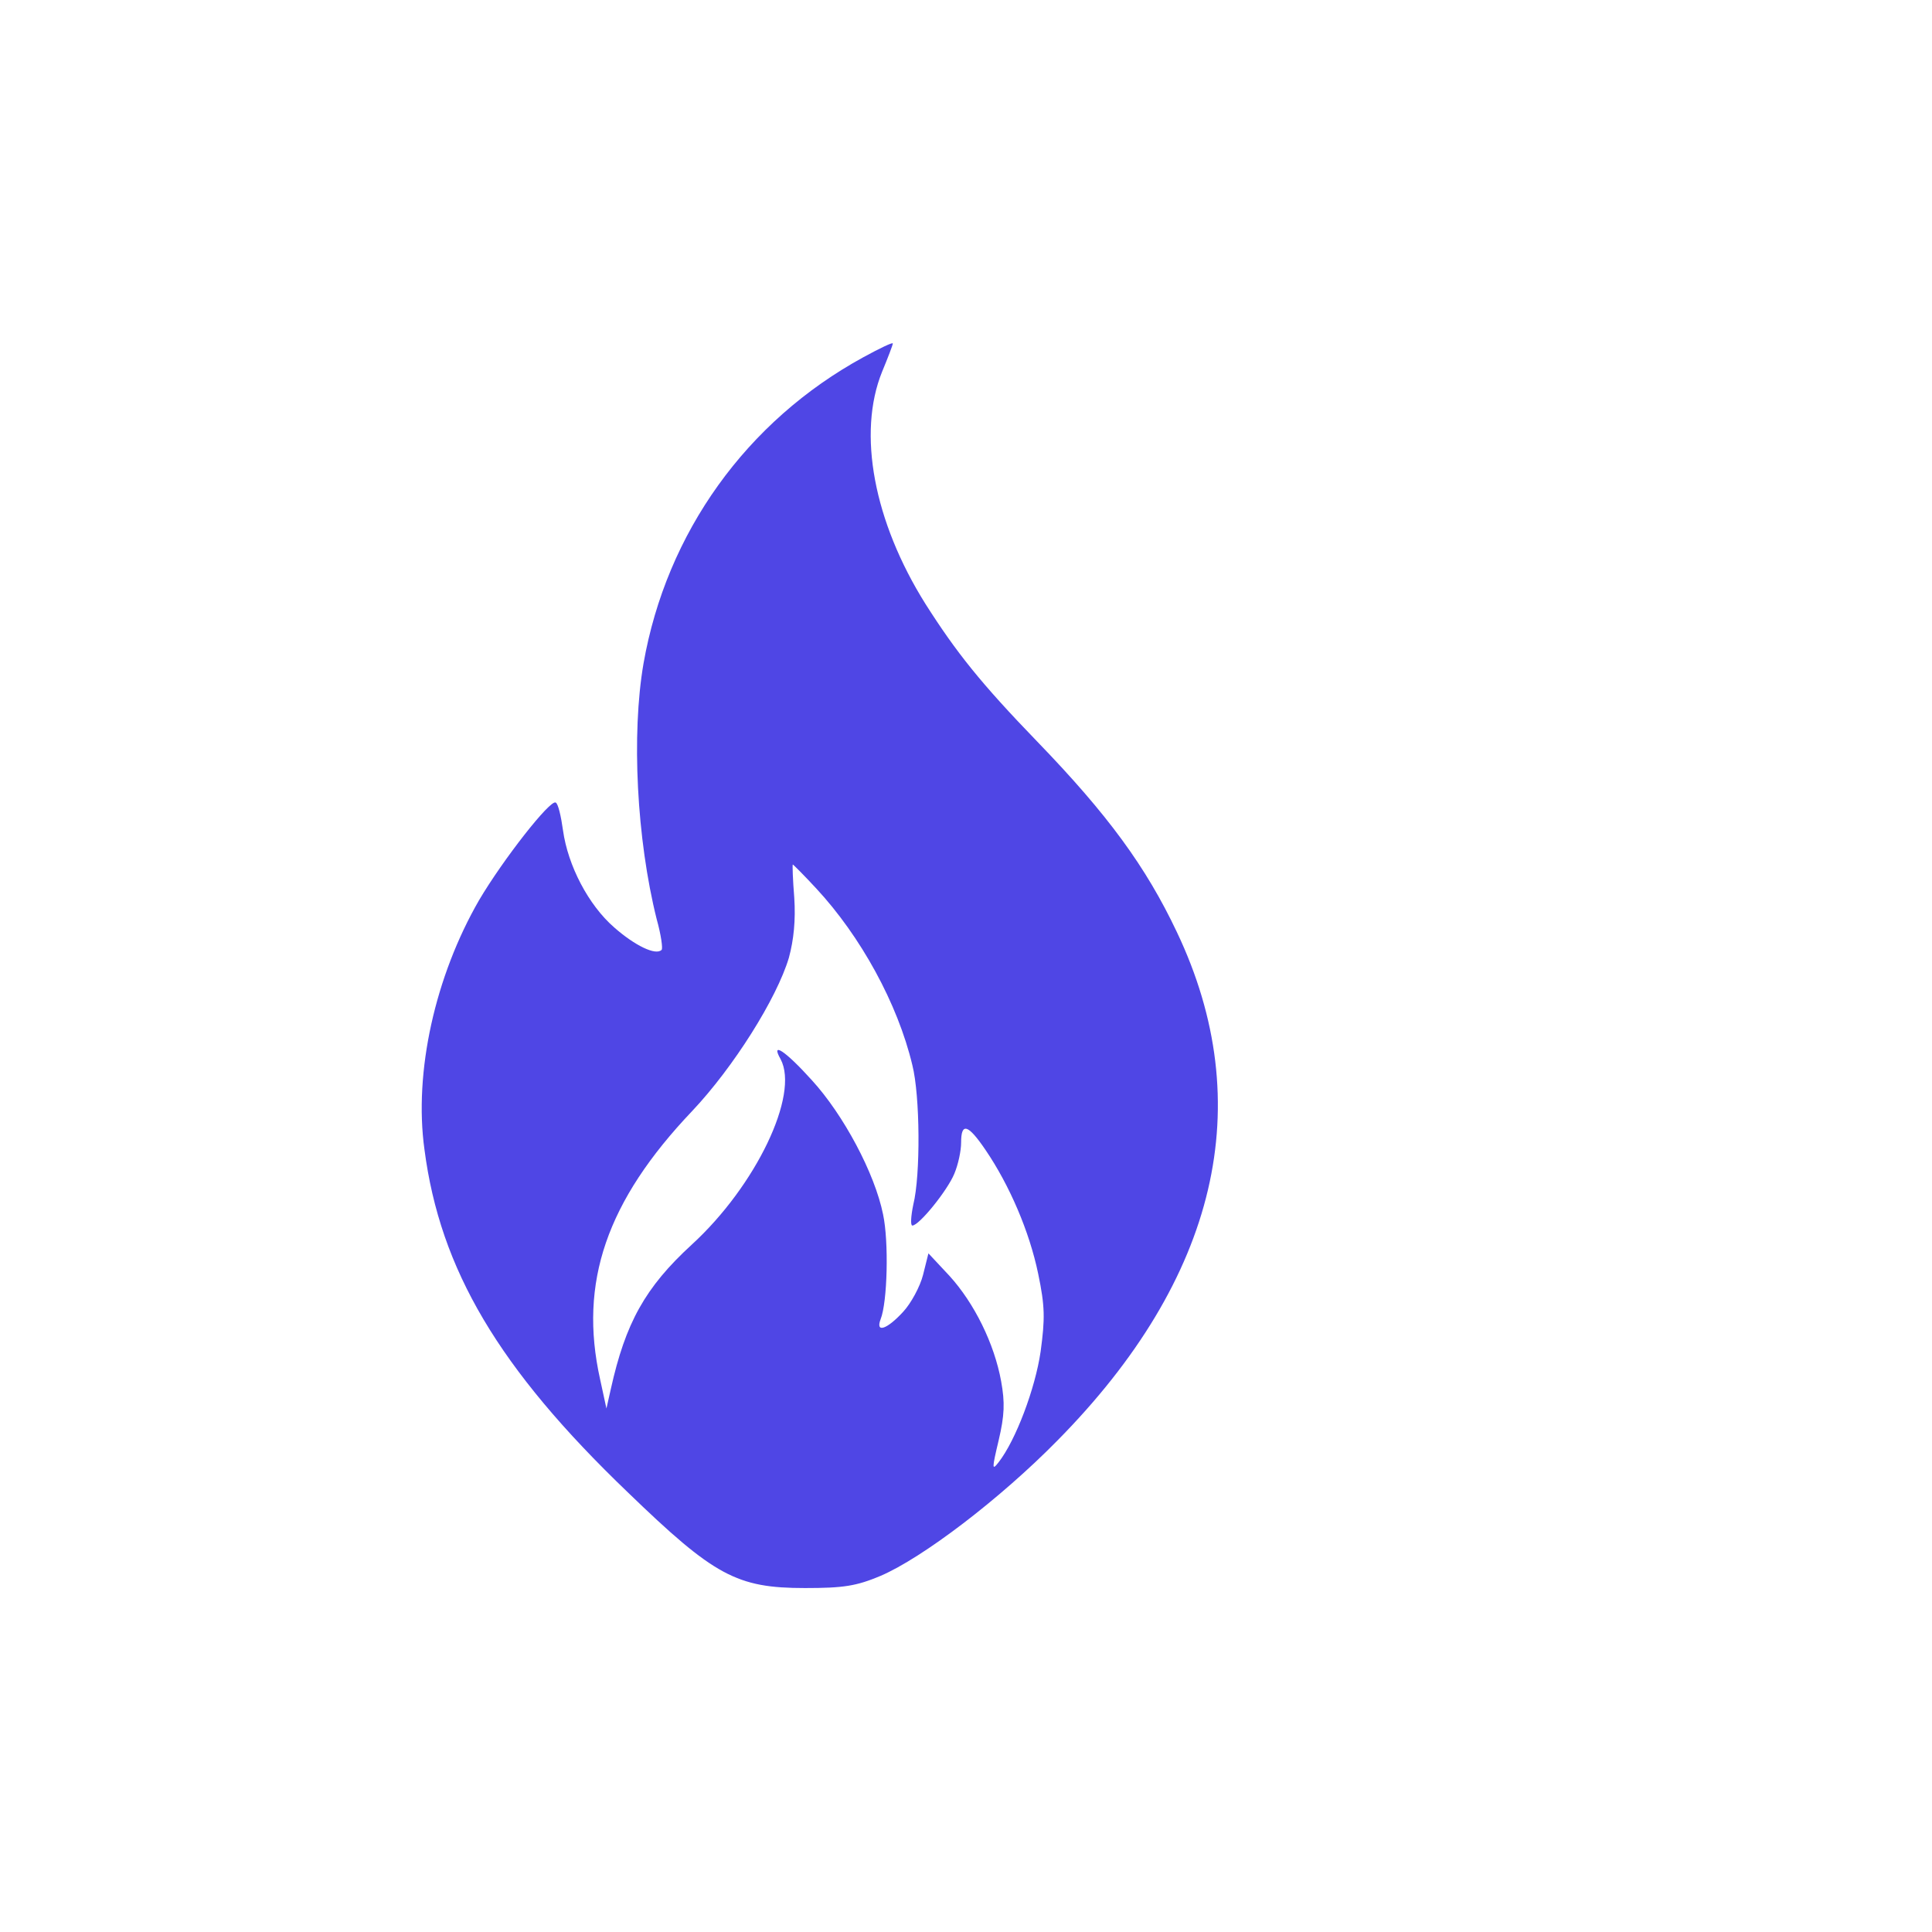
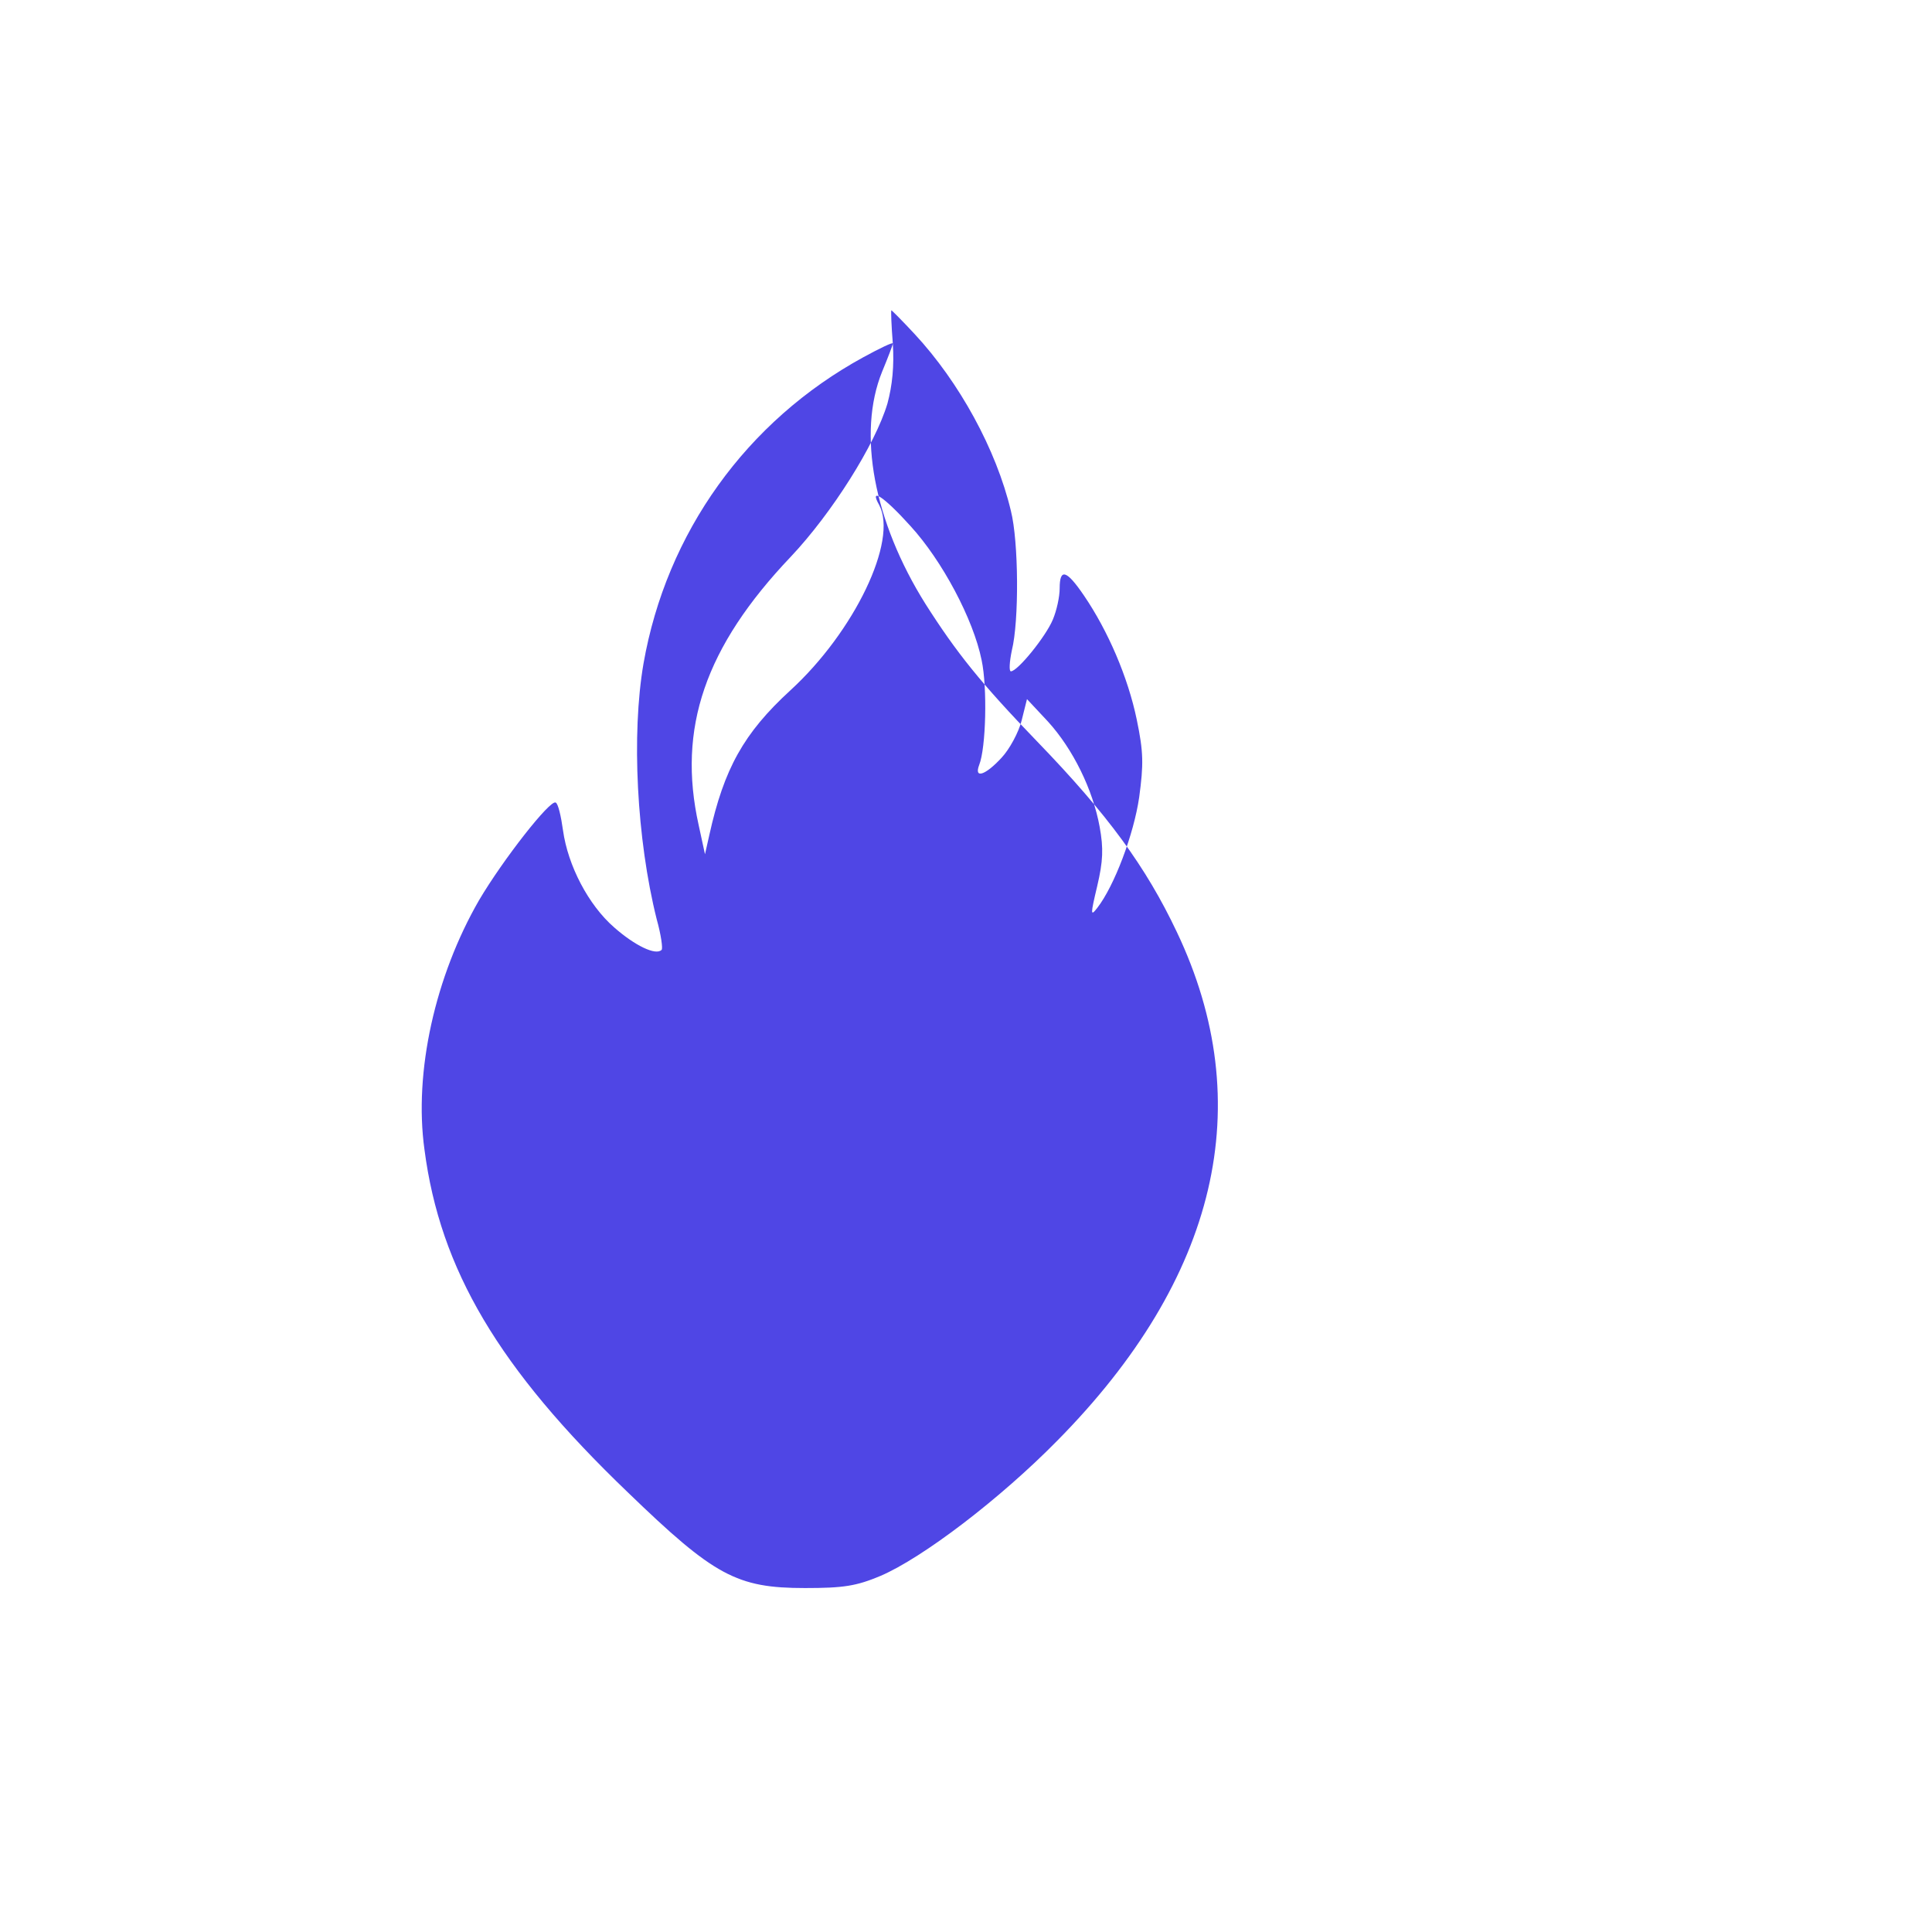
<svg xmlns="http://www.w3.org/2000/svg" width="32" height="32" viewBox="0 0 396 396">
-   <path fill="#4F46E5" d="M183 70.4c0 0.3-1 2.9-2.2 5.8-5.1 12.6-1.7 30.7 8.9 47.6 6.3 9.9 11.3 16.2 22.9 28.2 14.5 15 22.3 25.7 28.6 39 16.8 35.3 8.4 71-24.5 104.3-11.8 12-27.6 24-36.2 27.7-5 2.1-7.6 2.5-15.5 2.5-14 0-18.6-2.5-36.3-19.6-26.5-25.4-38.5-45.7-41.7-70.3-2.2-15.9 2.2-35.5 11.2-51.1 4.9-8.3 14.6-20.7 15.7-20 0.5 0.2 1.1 2.8 1.5 5.7 1 7.2 5.2 15.3 10.5 19.9 4.2 3.7 8.5 5.8 9.7 4.6 0.3-0.2-0.1-3.1-1-6.3-4.1-16.4-5.2-37.9-2.7-52.4 4.7-26.8 21.1-49.7 45.1-62.8 3.3-1.8 6-3.1 6-2.8zM162.8 184c0.3 4.6-0.1 8.6-1.1 12.3-2.5 8.4-11.4 22.5-19.8 31.4-17.6 18.5-23.3 35.2-18.9 55l1.3 6 0.9-4c3-13.5 7-20.8 16.6-29.6 13.1-12 22.1-30.7 18.2-38-2.1-3.7 0.9-1.8 6.4 4.3 6.5 7.1 12.9 19.1 14.6 27.5 1.2 5.6 0.9 18-0.5 21.5-1.1 2.9 1.3 2.1 4.6-1.5 1.6-1.7 3.5-5.2 4.1-7.6l1.1-4.4 4.3 4.6c5.1 5.6 9.2 13.9 10.6 21.6 0.8 4.4 0.7 7-0.5 12.1-1.4 5.9-1.4 6.3 0 4.5 3.5-4.5 7.5-15.1 8.6-22.7 0.9-6.7 0.9-9.2-0.5-15.9-1.8-8.7-5.9-18.2-10.8-25.4-3.6-5.3-5-5.7-5-1.5 0 1.7-0.6 4.5-1.4 6.4-1.4 3.4-7.2 10.6-8.6 10.6-0.4 0-0.3-1.9 0.2-4.3 1.5-6 1.4-22.3-0.2-28.6-3-12.6-10.6-26.4-19.7-36.2-2.5-2.7-4.7-4.9-4.8-4.9-0.1 0 0 3.1 0.3 6.8z" />
+   <path fill="#4F46E5" d="M183 70.4c0 0.3-1 2.9-2.2 5.8-5.1 12.6-1.7 30.7 8.9 47.6 6.3 9.9 11.3 16.2 22.9 28.2 14.5 15 22.3 25.7 28.6 39 16.8 35.3 8.4 71-24.5 104.3-11.8 12-27.6 24-36.2 27.7-5 2.1-7.6 2.5-15.5 2.5-14 0-18.6-2.5-36.3-19.6-26.5-25.4-38.5-45.7-41.7-70.3-2.2-15.9 2.2-35.5 11.2-51.1 4.9-8.3 14.6-20.7 15.7-20 0.5 0.2 1.1 2.8 1.5 5.7 1 7.2 5.2 15.3 10.5 19.9 4.2 3.7 8.5 5.8 9.7 4.6 0.3-0.2-0.1-3.1-1-6.3-4.1-16.4-5.2-37.9-2.7-52.4 4.7-26.8 21.1-49.7 45.1-62.8 3.3-1.8 6-3.1 6-2.8zc0.3 4.6-0.1 8.6-1.1 12.3-2.5 8.4-11.4 22.5-19.8 31.4-17.6 18.5-23.3 35.2-18.9 55l1.3 6 0.9-4c3-13.5 7-20.8 16.6-29.6 13.1-12 22.1-30.7 18.2-38-2.1-3.7 0.9-1.8 6.4 4.3 6.5 7.1 12.9 19.1 14.6 27.5 1.2 5.6 0.9 18-0.5 21.5-1.1 2.9 1.3 2.1 4.6-1.5 1.6-1.7 3.5-5.2 4.1-7.6l1.1-4.4 4.3 4.6c5.1 5.6 9.2 13.9 10.6 21.6 0.8 4.4 0.7 7-0.5 12.1-1.4 5.9-1.4 6.3 0 4.5 3.5-4.5 7.5-15.1 8.6-22.7 0.9-6.7 0.9-9.2-0.5-15.9-1.8-8.7-5.9-18.2-10.8-25.4-3.6-5.3-5-5.7-5-1.5 0 1.7-0.6 4.5-1.4 6.4-1.4 3.4-7.2 10.6-8.6 10.6-0.4 0-0.3-1.9 0.2-4.3 1.5-6 1.4-22.3-0.2-28.6-3-12.6-10.6-26.4-19.7-36.2-2.5-2.7-4.7-4.9-4.8-4.9-0.1 0 0 3.1 0.3 6.8z" />
</svg>